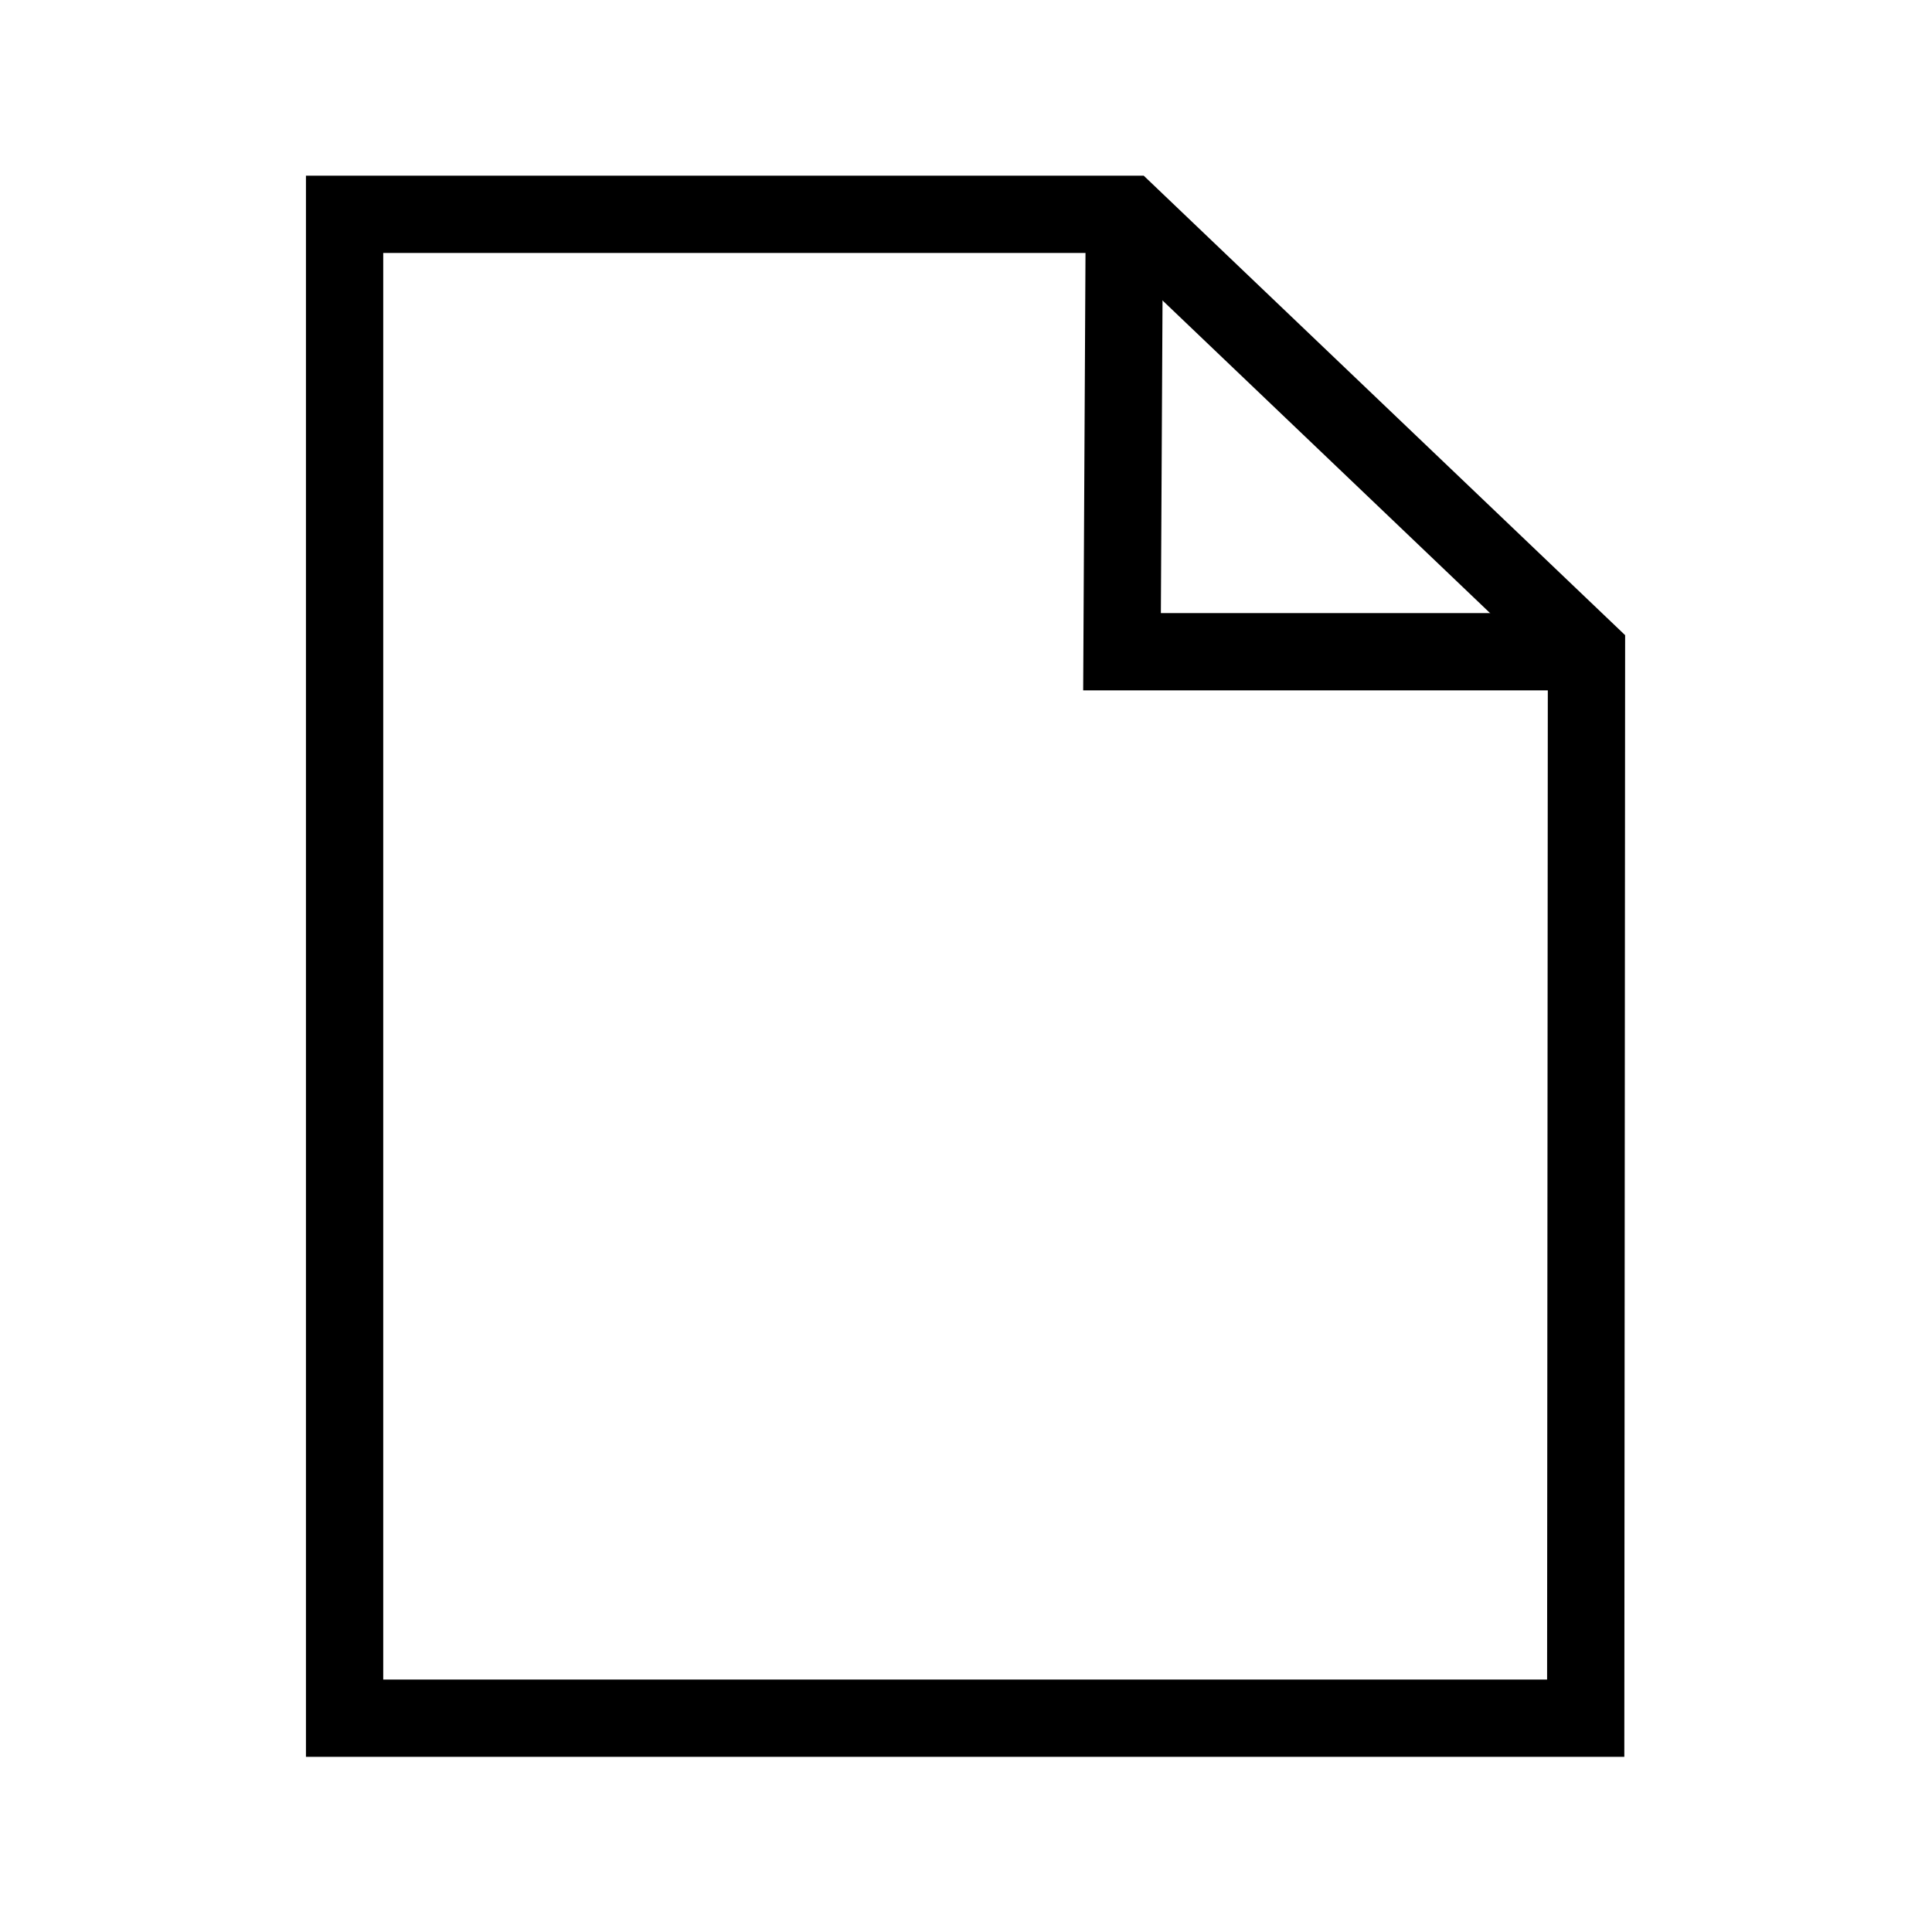
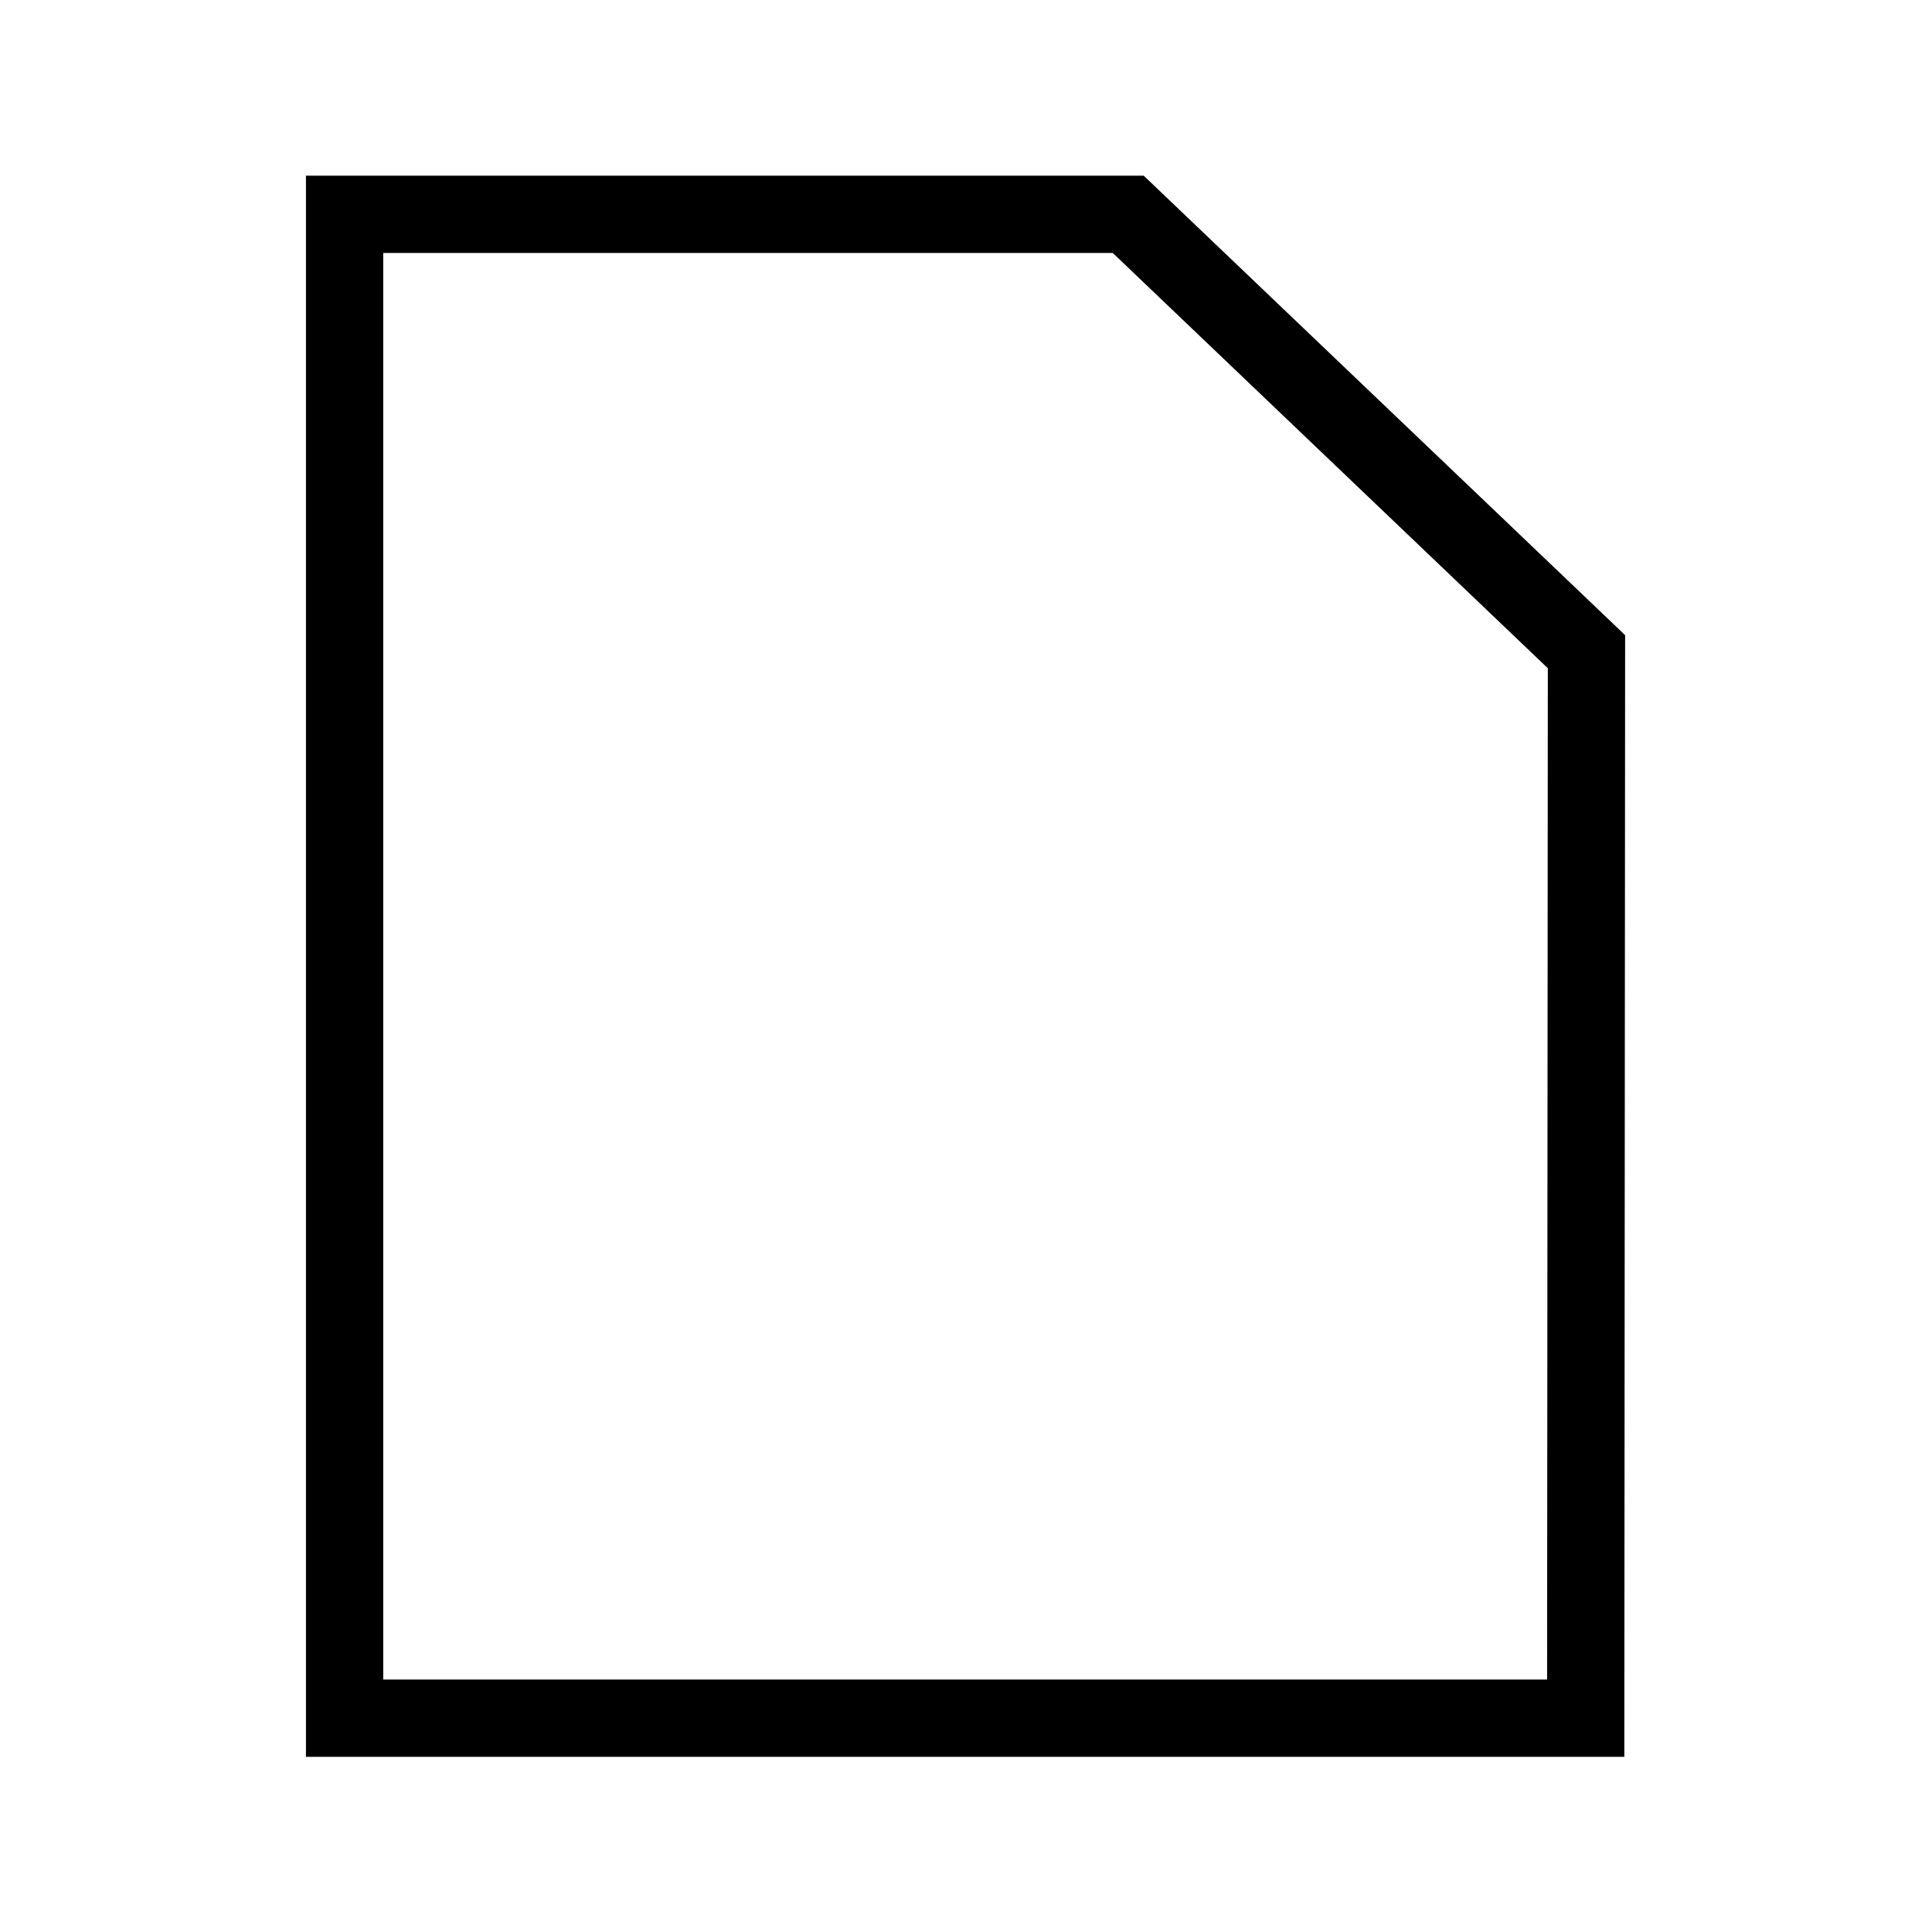
<svg xmlns="http://www.w3.org/2000/svg" version="1.1" id="Ebene_1" x="0px" y="0px" viewBox="0 0 25 25" style="enable-background:new 0 0 25 25;" xml:space="preserve">
  <style type="text/css">
	.st0{fill:#FFFFFF;}
	.st1{fill:#BABABA;}
	.st2{enable-background:new    ;}
	.st3{fill:none;}
	.st4{fill:none;stroke:#64AD4E;stroke-width:2;}
	.st5{fill:none;stroke:#FF0000;stroke-width:2;}
	.st6{fill:none;stroke:#000000;}
</style>
  <g id="Gruppe_59" transform="translate(-499.771 -1379.497)">
    <path id="Pfad_42" class="st6" d="M504.24,1382.27h10.13l5.93,5.66l-0.01,13.8h-16.06V1382.27z" />
-     <path id="Pfad_43" class="st6" d="M514.32,1382.26l-0.03,5.67h5.98" />
  </g>
</svg>